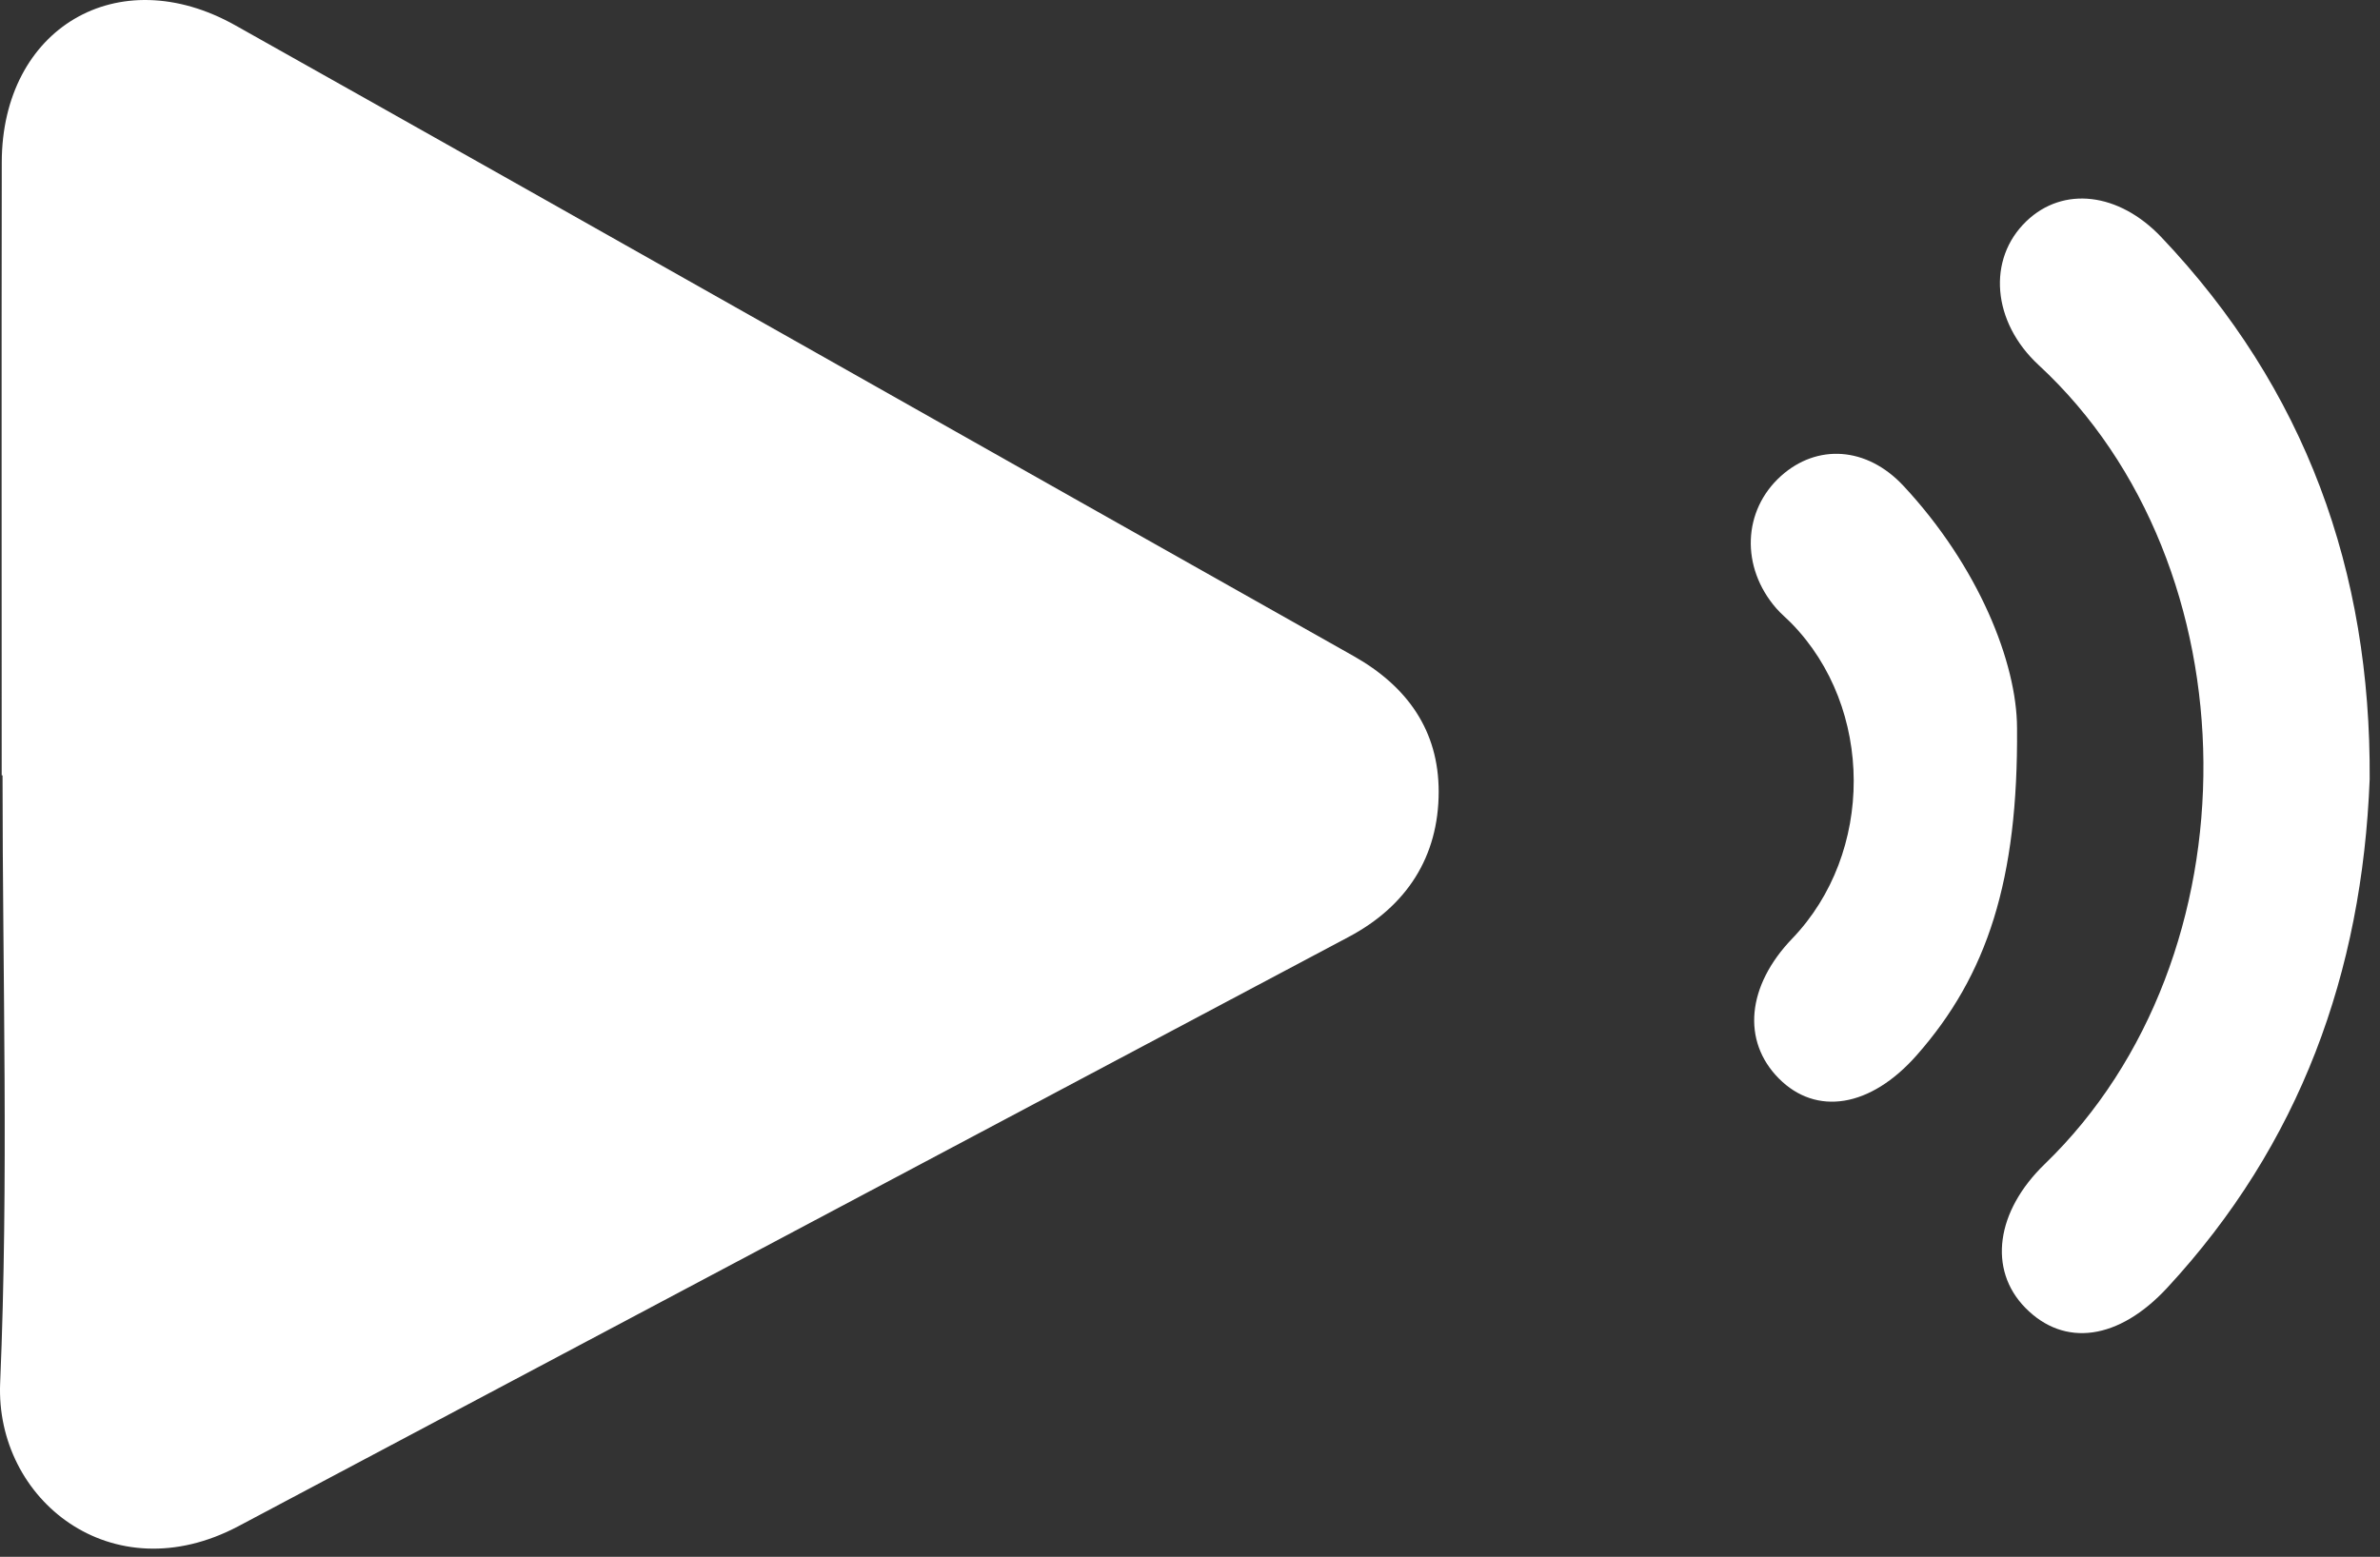
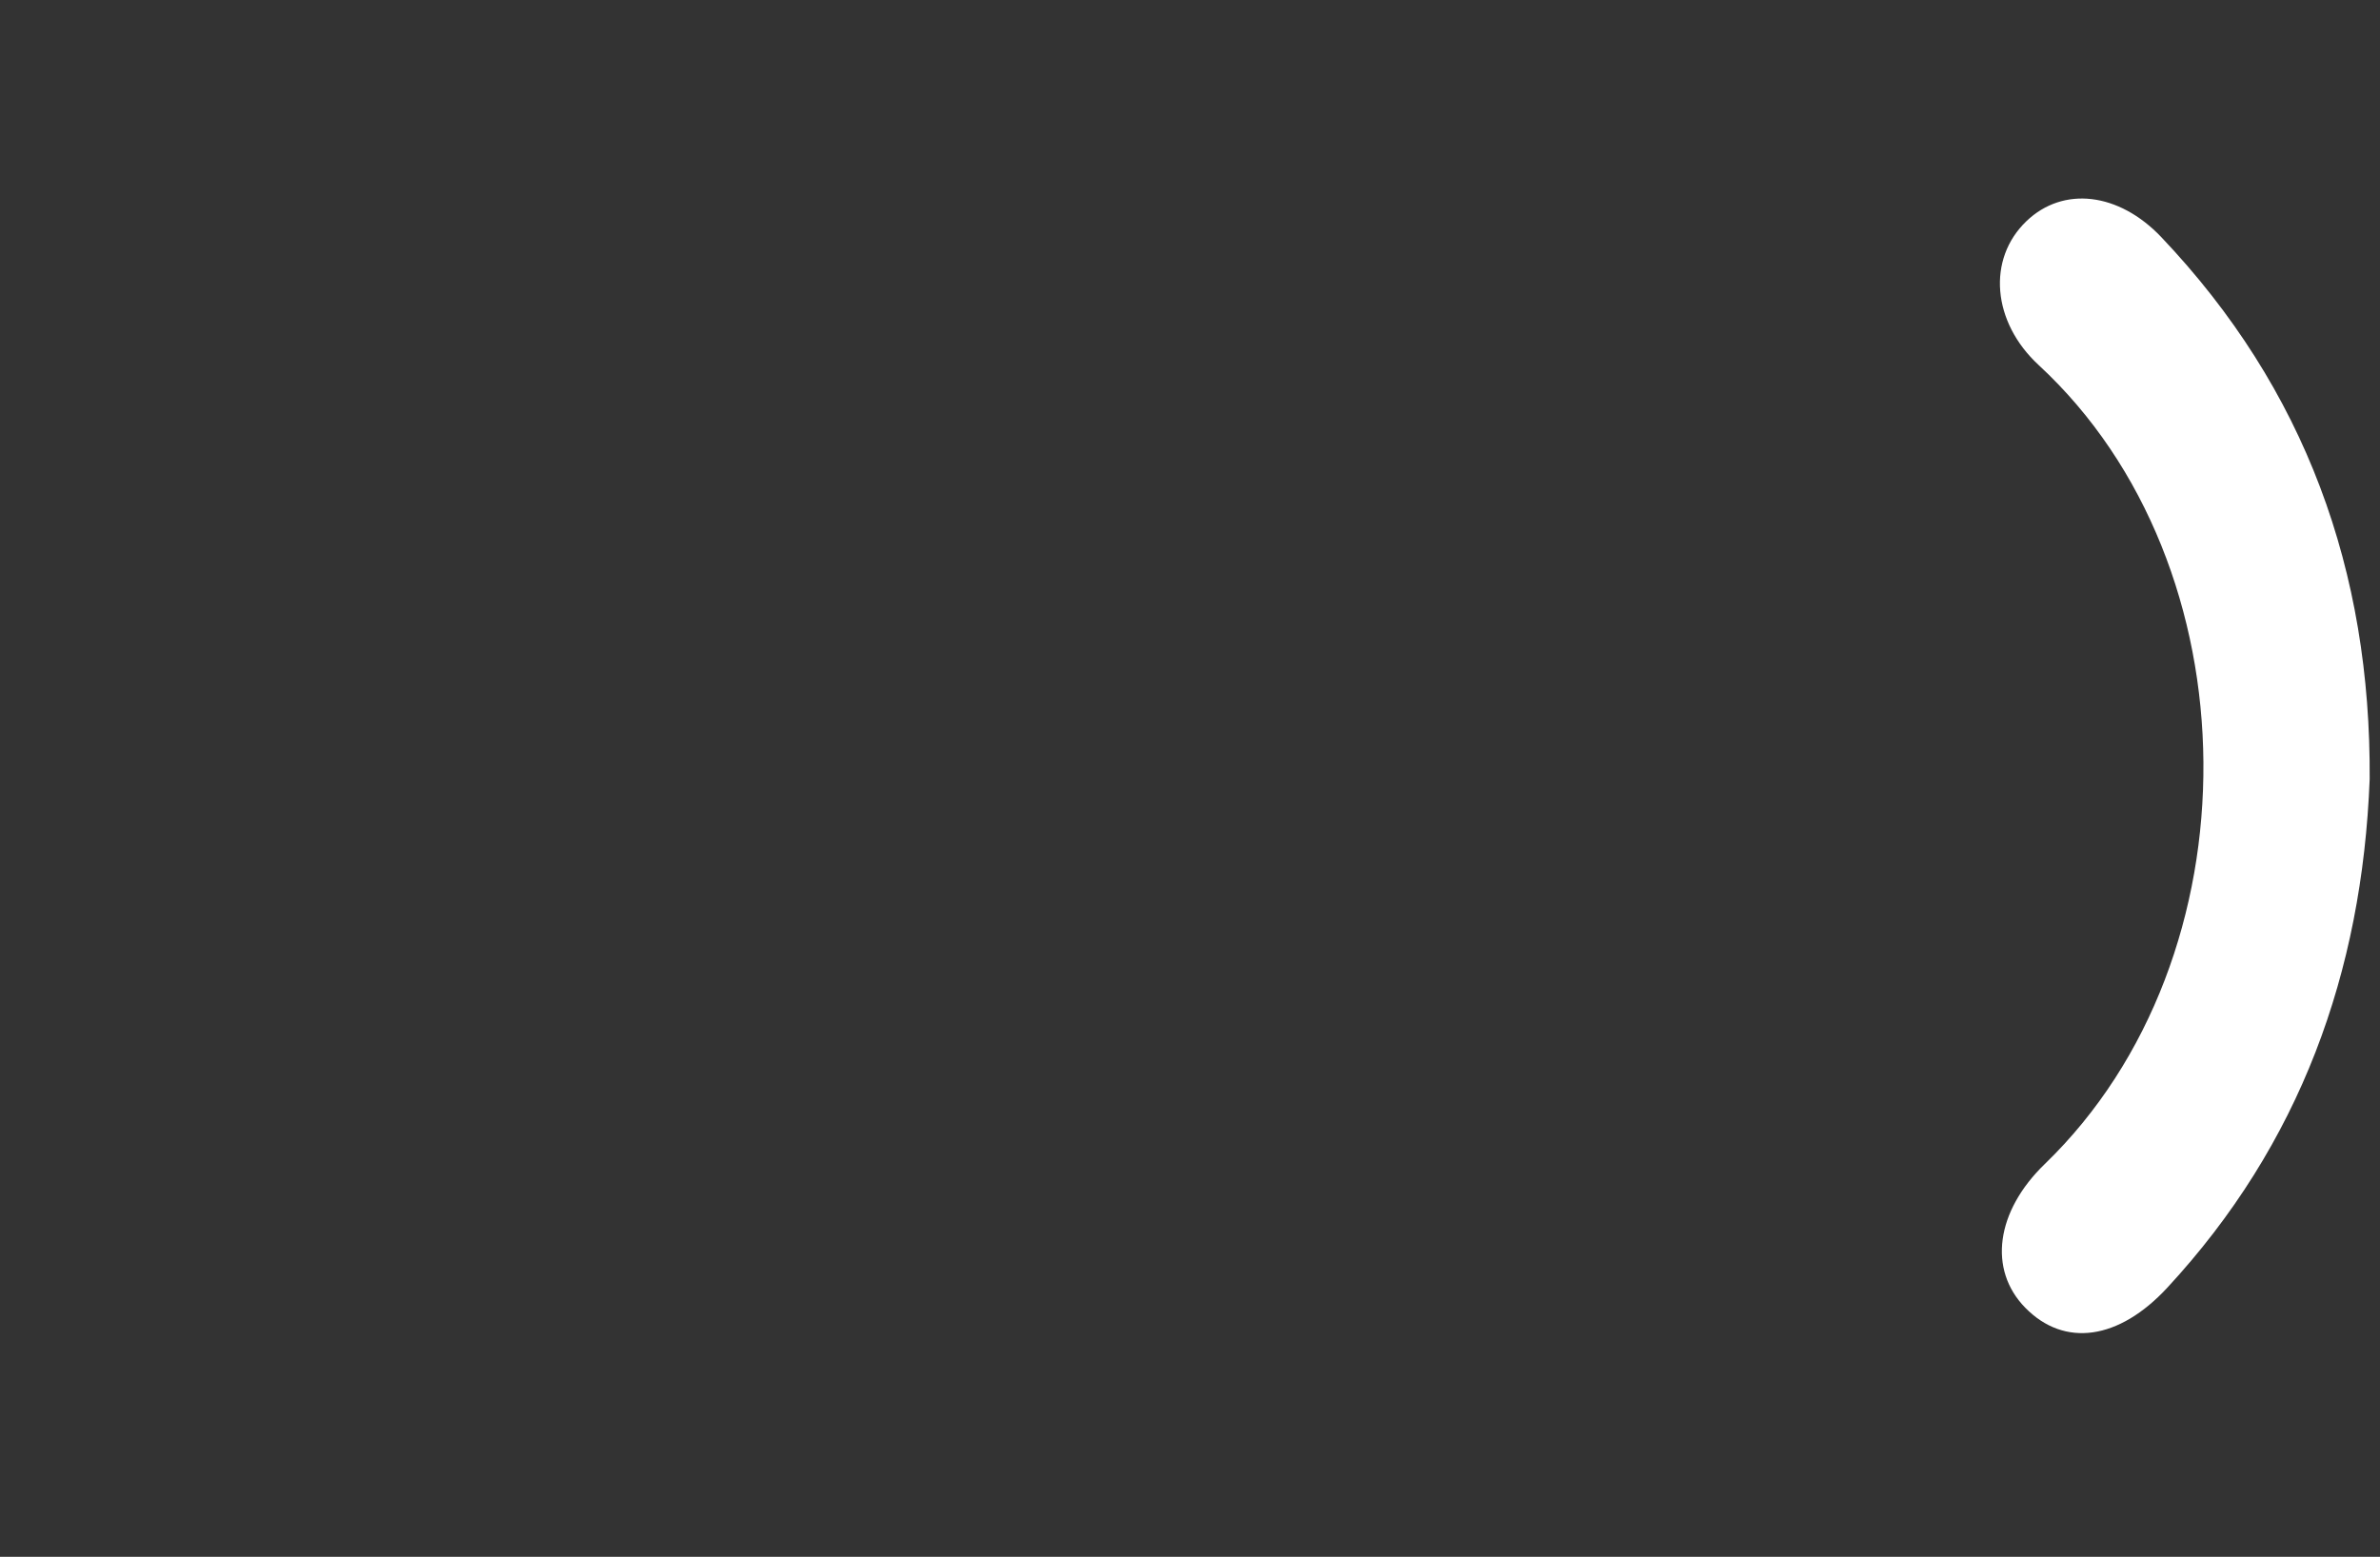
<svg xmlns="http://www.w3.org/2000/svg" width="162" height="106" viewBox="0 0 162 106" fill="none">
  <rect x="0" y="0" width="162" height="106" fill="#333333" stroke="none" />
-   <path d="M97.927 53.911C97.93 49.744 95.794 46.731 92.123 44.663C66.744 30.37 41.414 15.991 16.019 1.726C8.016 -2.769 0.133 1.927 0.12 11.05C0.1 24.964 0.115 38.877 0.115 52.791C0.134 52.791 0.154 52.791 0.173 52.791C0.173 66.585 0.597 80.397 0.01 94.166C-0.328 102.1 7.606 108.492 16.239 103.909C41.431 90.535 66.629 77.17 91.815 63.785C95.747 61.694 97.923 58.339 97.927 53.911Z" fill="white" />
  <path d="M147.519 87.68C156.559 77.912 160.785 66.231 161.297 53.05C161.39 38.901 156.937 26.49 147.109 16.141C144.222 13.101 140.44 12.654 137.933 15.059C135.237 17.645 135.601 21.93 138.764 24.855C153.546 38.521 153.752 65.175 139.185 79.253C135.852 82.474 135.312 86.448 137.856 89.043C140.522 91.764 144.227 91.238 147.519 87.68Z" fill="white" />
-   <path d="M121.086 73.436C123.618 75.981 127.303 75.433 130.459 71.855C135.279 66.389 137.375 59.904 137.294 49.569C137.285 45.13 134.683 38.578 129.569 33.087C127.047 30.378 123.664 30.224 121.234 32.403C118.614 34.752 118.47 38.62 120.908 41.422C121.222 41.782 121.596 42.09 121.932 42.432C127.57 48.194 127.596 58.072 121.989 63.908C118.903 67.121 118.547 70.882 121.086 73.436Z" fill="white" />
</svg>